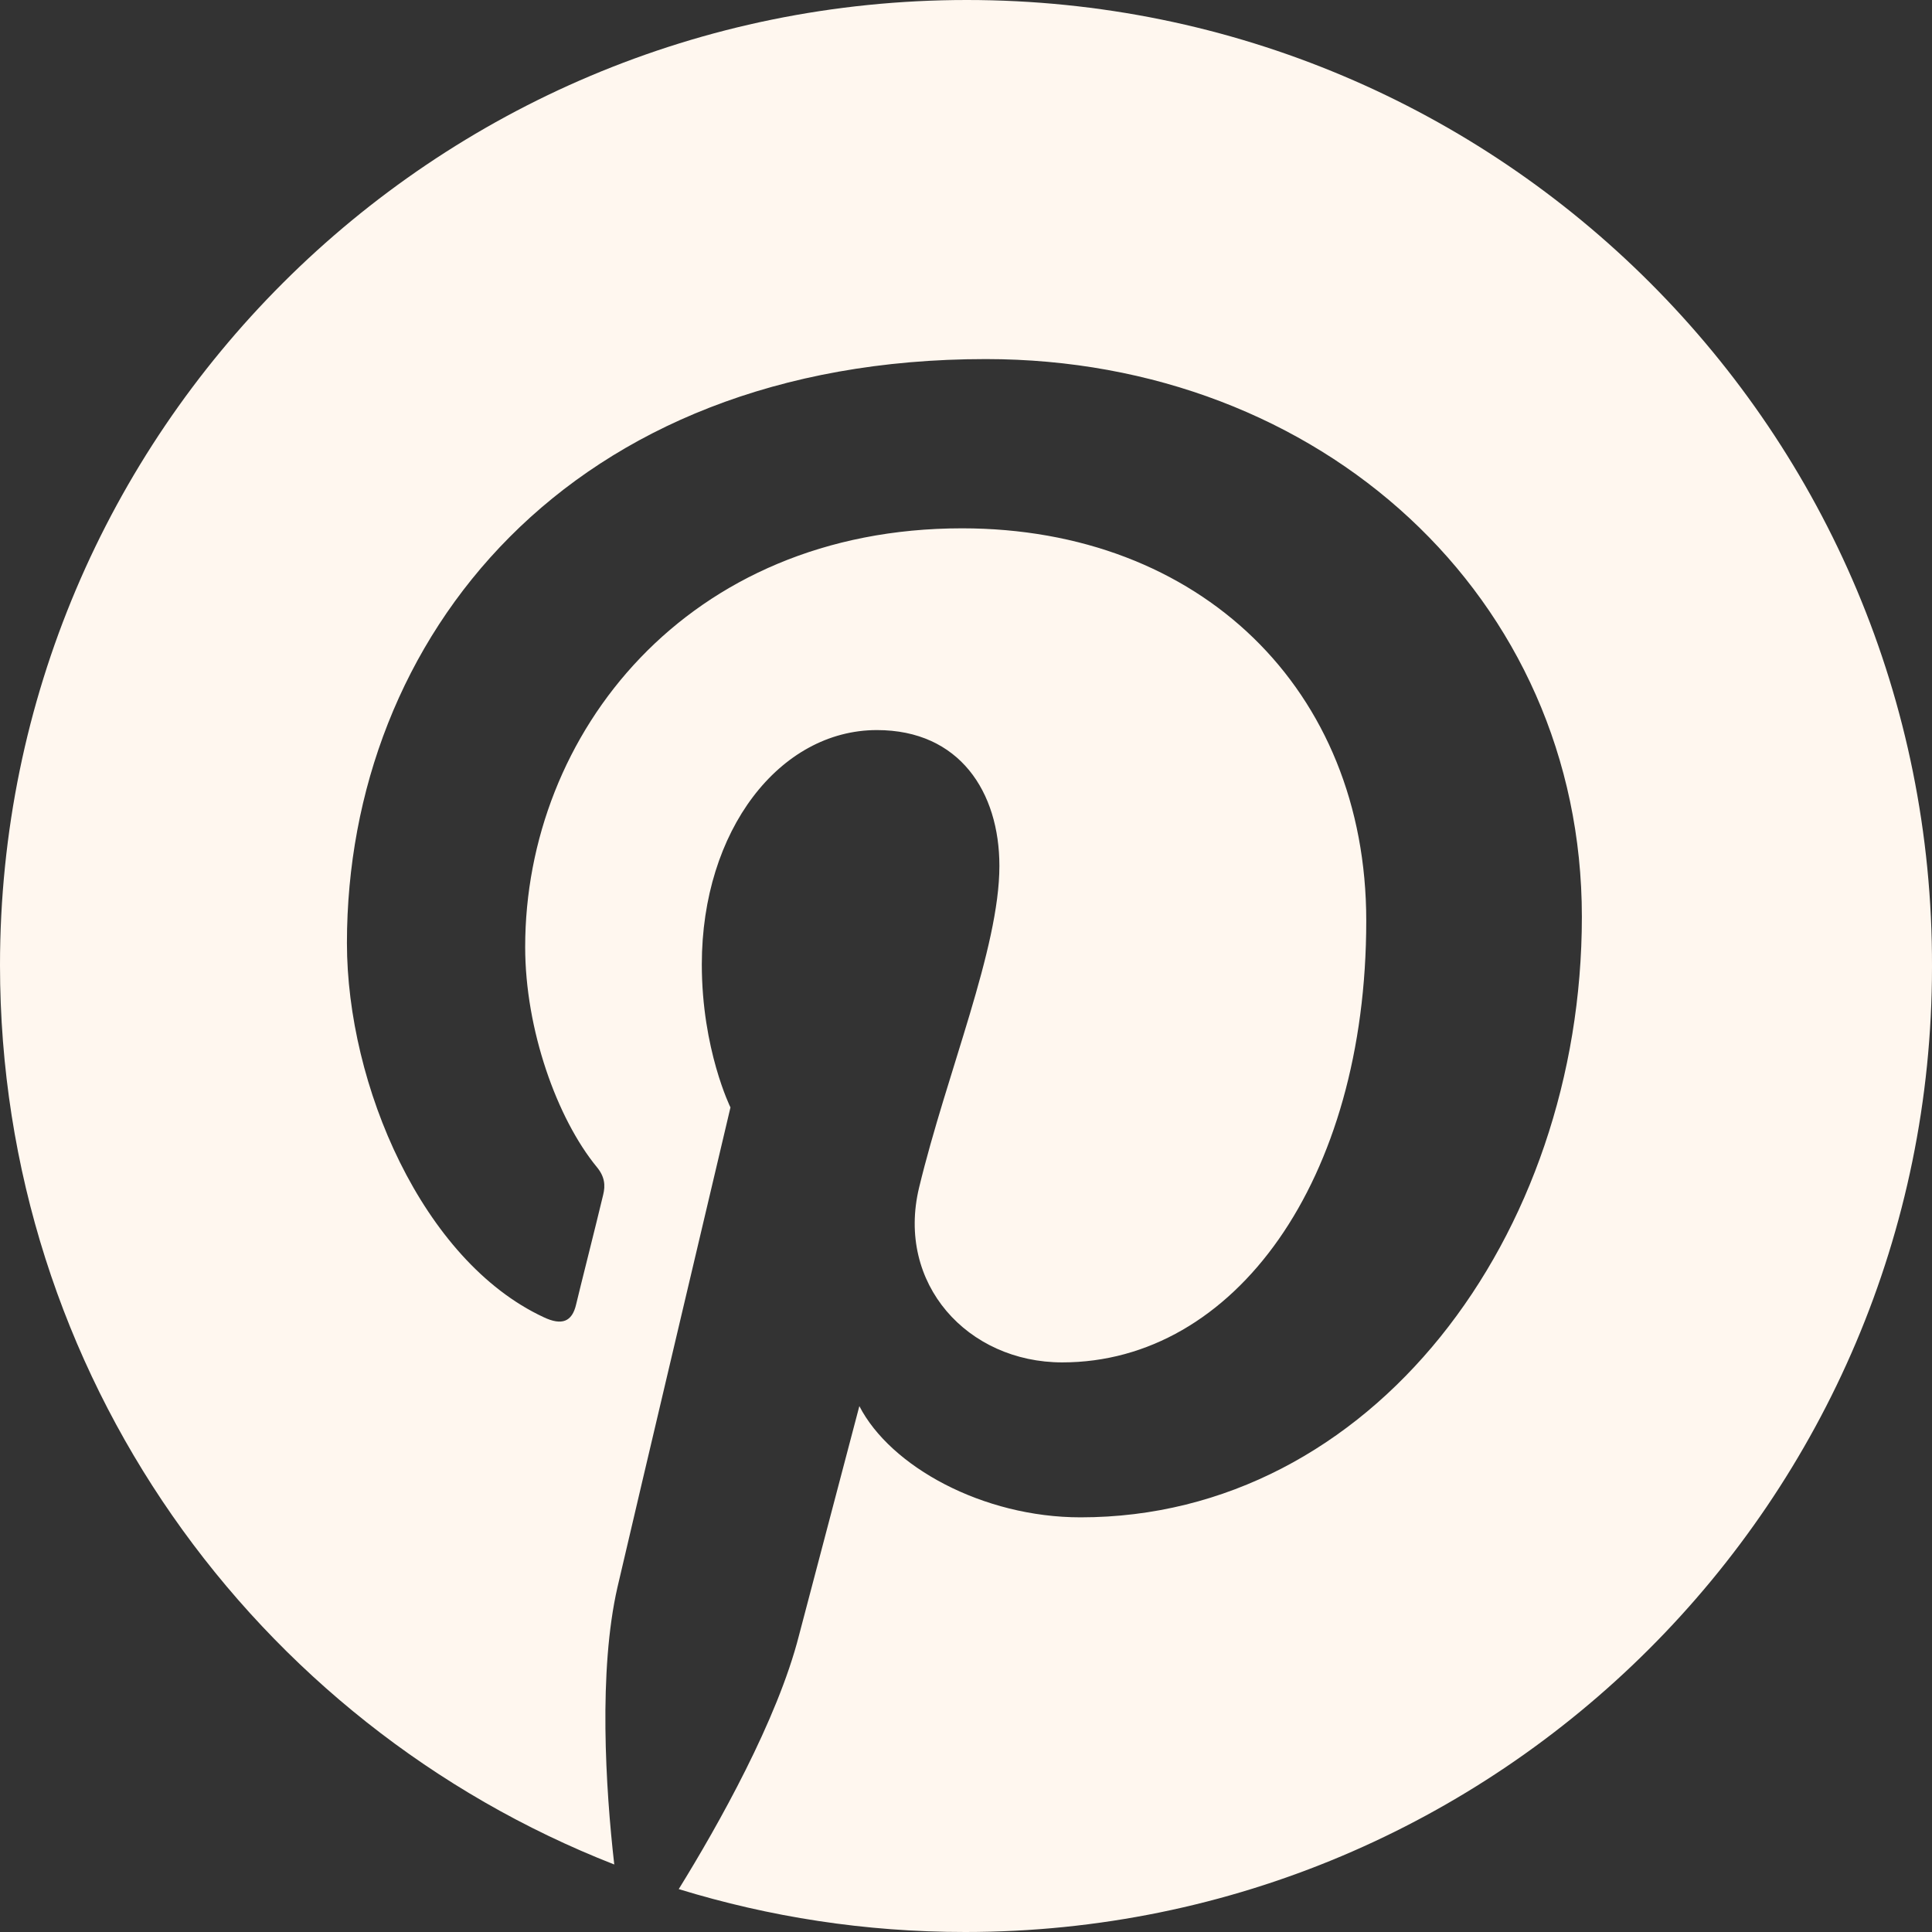
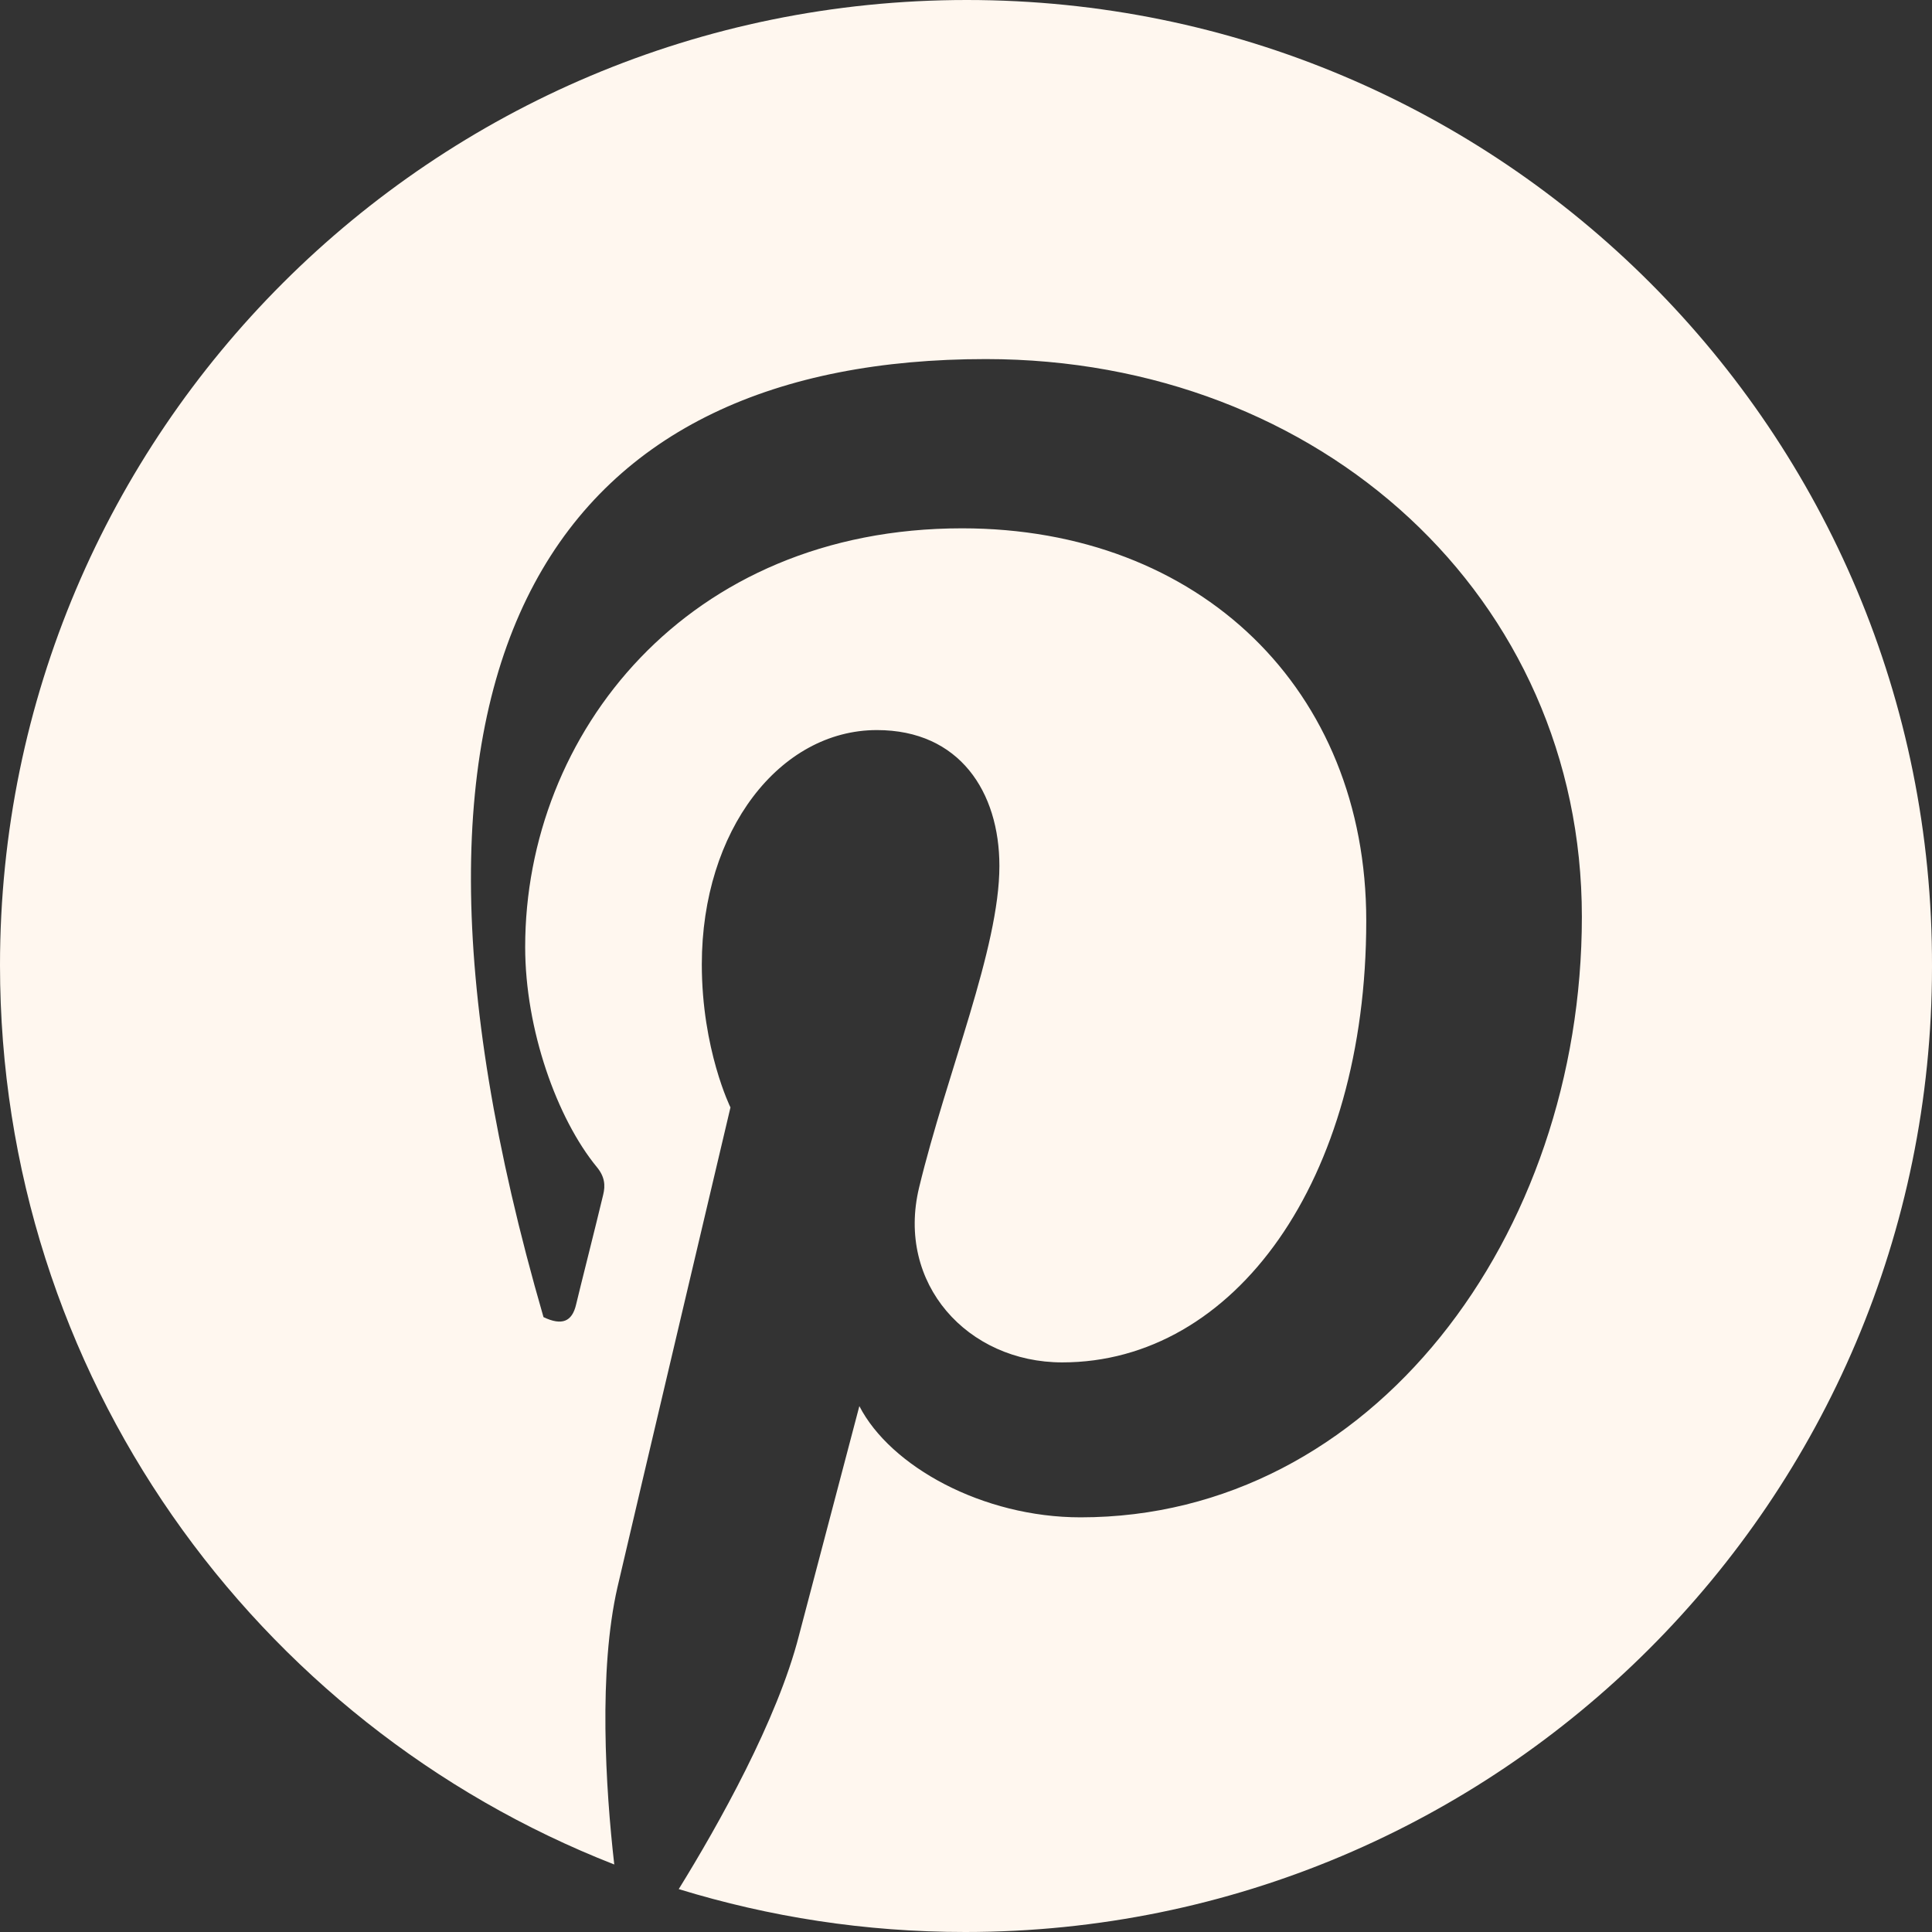
<svg xmlns="http://www.w3.org/2000/svg" width="35" height="35" viewBox="0 0 35 35" fill="none">
  <rect x="0" y="0" width="35" height="35" fill="#333333" stroke="none" />
-   <path d="M17.515 0C7.842 0 0 7.829 0 17.485C0 24.897 4.613 31.229 11.128 33.777C10.97 32.395 10.84 30.265 11.186 28.754C11.503 27.387 13.233 20.062 13.233 20.062C13.233 20.062 12.714 19.011 12.714 17.471C12.714 15.039 14.127 13.226 15.886 13.226C17.384 13.226 18.105 14.348 18.105 15.687C18.105 17.183 17.154 19.428 16.65 21.515C16.231 23.256 17.529 24.681 19.244 24.681C22.358 24.681 24.751 21.4 24.751 16.68C24.751 12.492 21.738 9.571 17.428 9.571C12.44 9.571 9.514 13.298 9.514 17.155C9.514 18.652 10.091 20.263 10.811 21.141C10.955 21.314 10.97 21.472 10.927 21.645C10.797 22.192 10.494 23.386 10.437 23.631C10.364 23.947 10.177 24.019 9.846 23.861C7.655 22.839 6.285 19.659 6.285 17.083C6.285 11.571 10.292 6.505 17.86 6.505C23.929 6.505 28.657 10.823 28.657 16.608C28.657 22.393 24.852 27.488 19.576 27.488C17.803 27.488 16.131 26.567 15.568 25.473C15.568 25.473 14.689 28.812 14.473 29.632C14.084 31.157 13.017 33.057 12.296 34.223C13.939 34.727 15.669 35 17.485 35C27.158 35 35 27.171 35 17.515C35.029 7.829 27.187 0 17.515 0Z" fill="#FFF7EF" />
+   <path d="M17.515 0C7.842 0 0 7.829 0 17.485C0 24.897 4.613 31.229 11.128 33.777C10.97 32.395 10.84 30.265 11.186 28.754C11.503 27.387 13.233 20.062 13.233 20.062C13.233 20.062 12.714 19.011 12.714 17.471C12.714 15.039 14.127 13.226 15.886 13.226C17.384 13.226 18.105 14.348 18.105 15.687C18.105 17.183 17.154 19.428 16.65 21.515C16.231 23.256 17.529 24.681 19.244 24.681C22.358 24.681 24.751 21.4 24.751 16.68C24.751 12.492 21.738 9.571 17.428 9.571C12.44 9.571 9.514 13.298 9.514 17.155C9.514 18.652 10.091 20.263 10.811 21.141C10.955 21.314 10.97 21.472 10.927 21.645C10.797 22.192 10.494 23.386 10.437 23.631C10.364 23.947 10.177 24.019 9.846 23.861C6.285 11.571 10.292 6.505 17.86 6.505C23.929 6.505 28.657 10.823 28.657 16.608C28.657 22.393 24.852 27.488 19.576 27.488C17.803 27.488 16.131 26.567 15.568 25.473C15.568 25.473 14.689 28.812 14.473 29.632C14.084 31.157 13.017 33.057 12.296 34.223C13.939 34.727 15.669 35 17.485 35C27.158 35 35 27.171 35 17.515C35.029 7.829 27.187 0 17.515 0Z" fill="#FFF7EF" />
</svg>